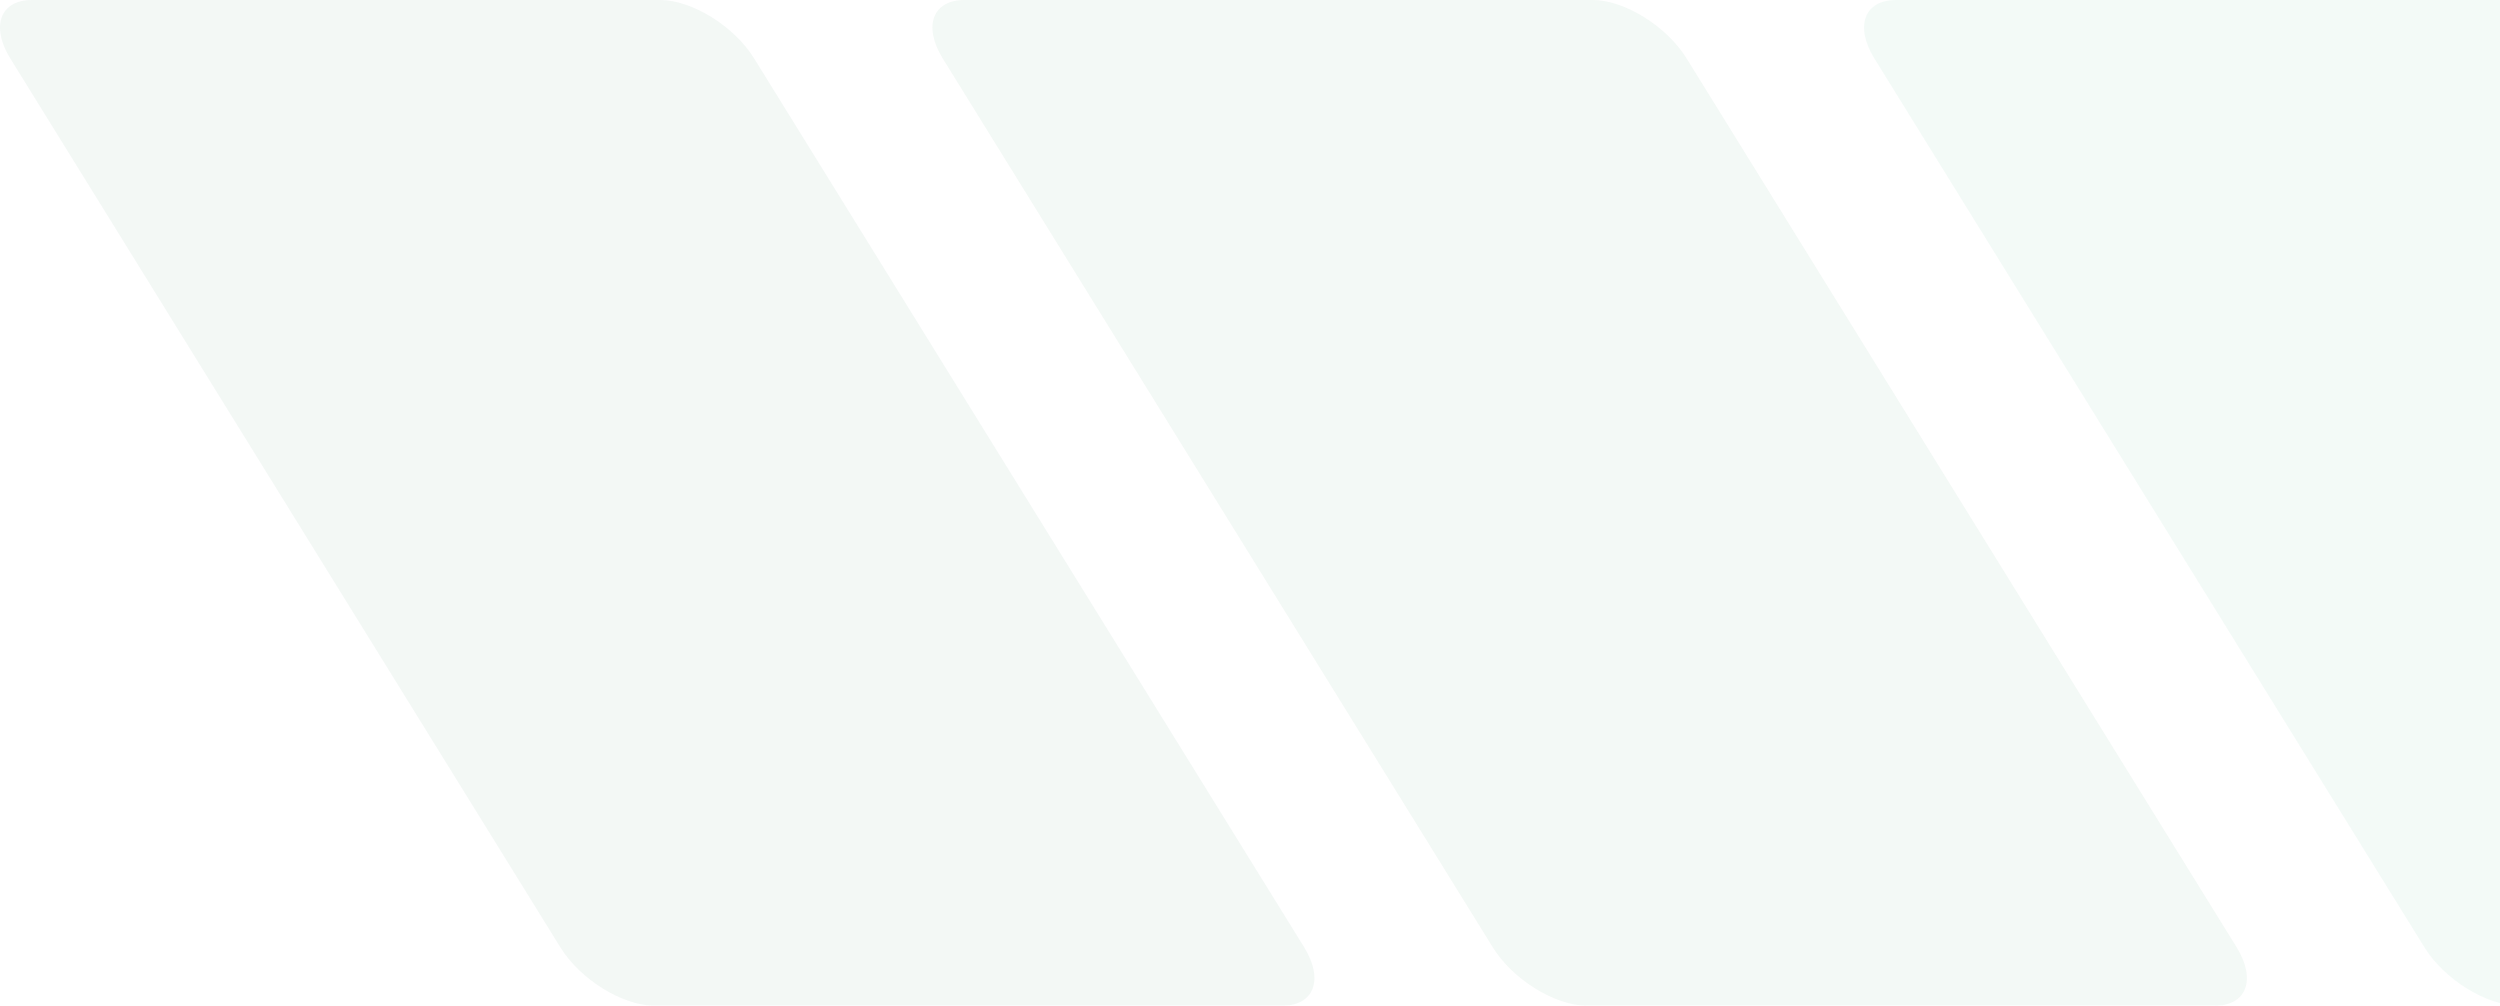
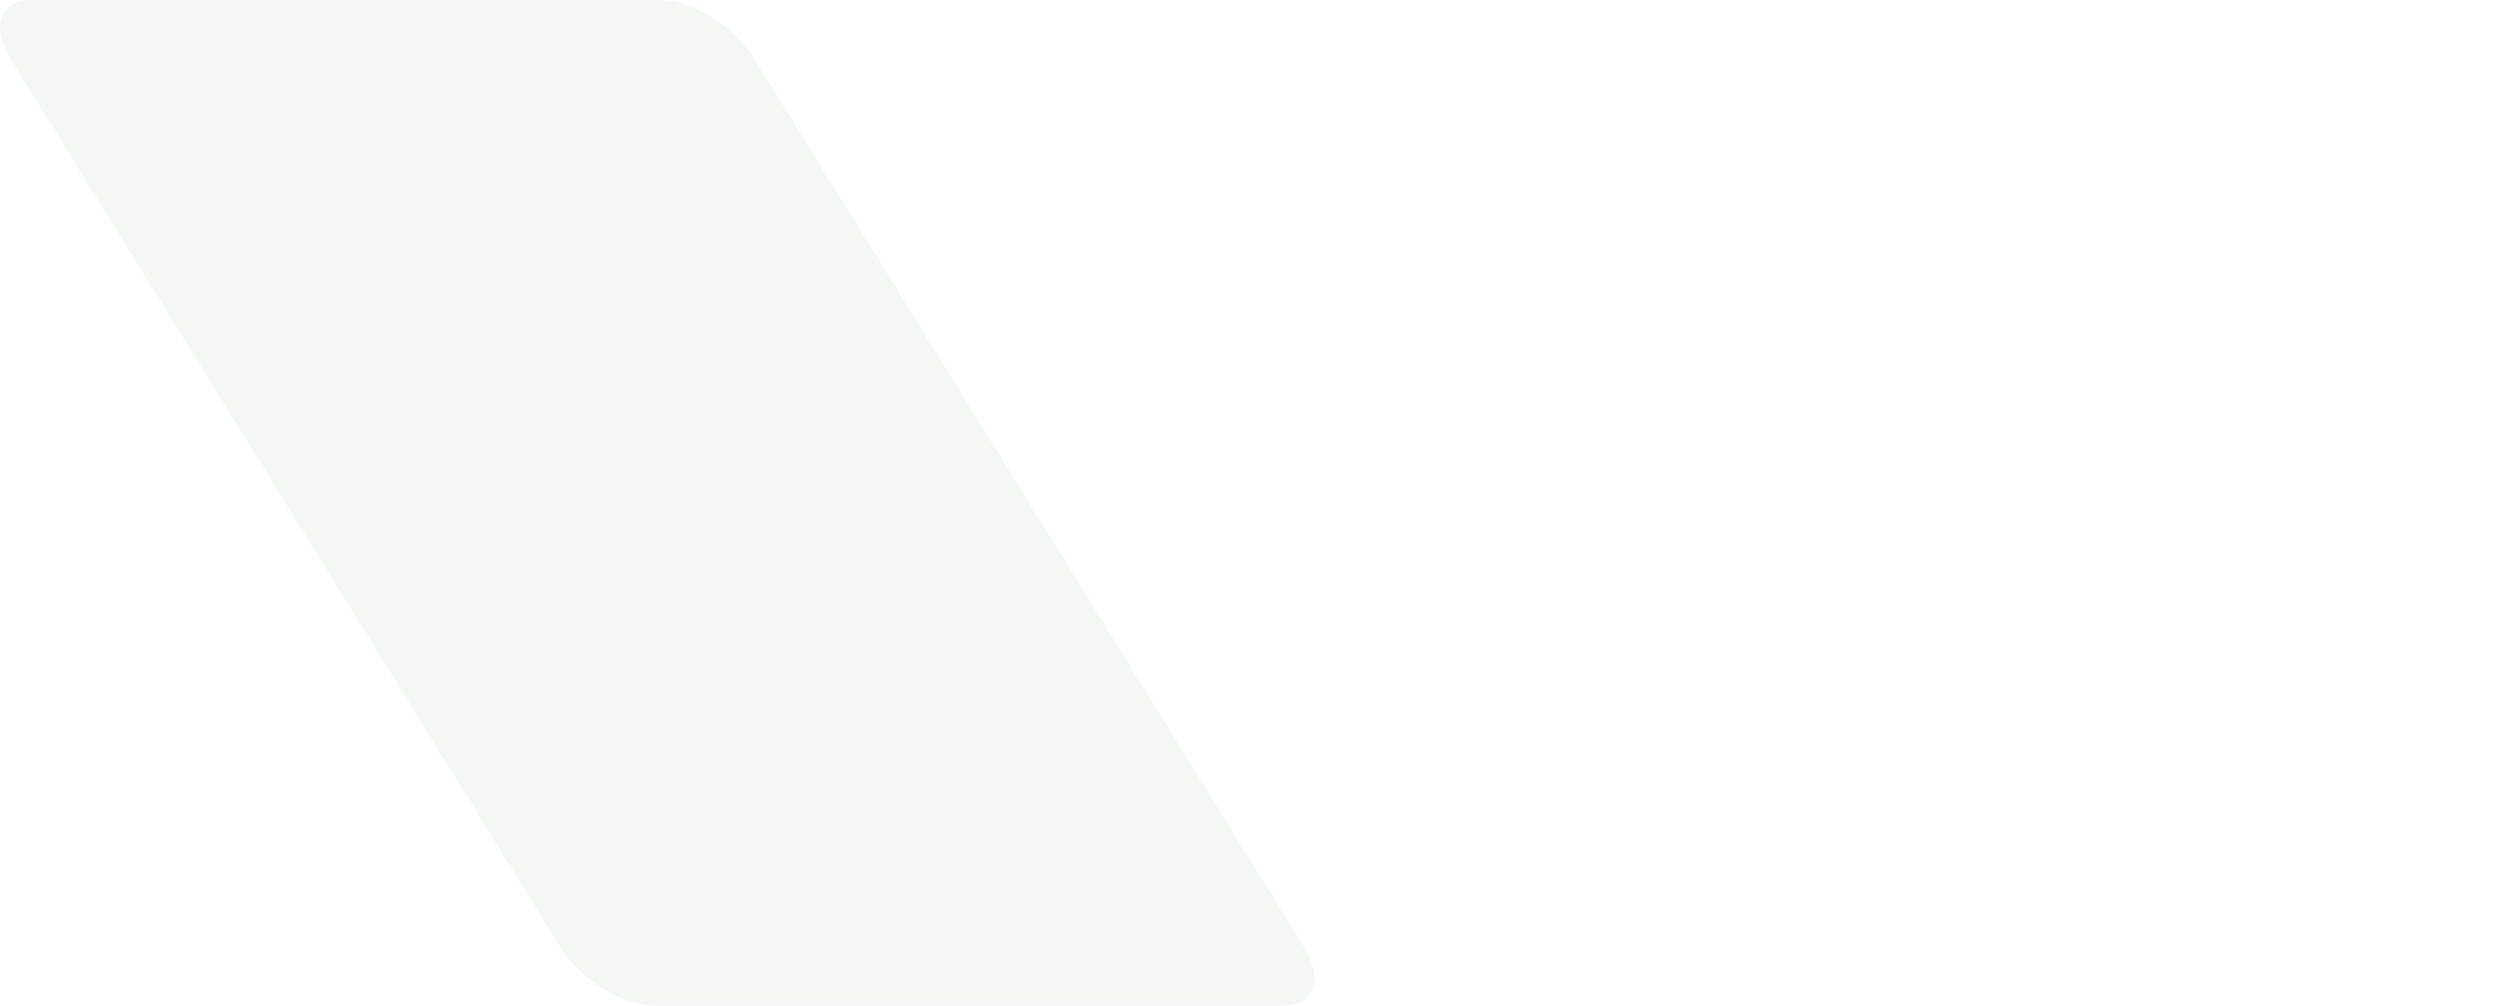
<svg xmlns="http://www.w3.org/2000/svg" width="619" height="249" viewBox="0 0 619 249" fill="none">
  <g opacity="0.05">
-     <path fill-rule="evenodd" clip-rule="evenodd" d="M464.089 14.464L600.277 234.536C605.182 242.496 615.665 249 623.552 249H779.071C786.958 249 789.362 242.496 784.457 234.536L648.269 14.464C643.364 6.504 632.881 0 624.994 0H469.475C461.589 0 459.184 6.504 464.089 14.464Z" fill="#009659" />
-     <path fill-rule="evenodd" clip-rule="evenodd" d="M553.785 234.536L417.597 14.464C412.692 6.504 402.209 0 394.323 0H238.803C230.917 0 228.512 6.504 233.417 14.464L369.605 234.536C374.51 242.496 384.993 249 392.88 249H548.399C556.286 249 558.69 242.496 553.785 234.536Z" fill="#007837" />
    <path fill-rule="evenodd" clip-rule="evenodd" d="M322.91 234.536L186.723 14.464C181.817 6.504 171.334 0 163.448 0H7.928C0.042 0 -2.363 6.504 2.542 14.464L138.73 234.536C143.635 242.496 154.118 249 162.005 249H317.524C325.411 249 327.815 242.496 322.91 234.536Z" fill="#006635" />
  </g>
</svg>